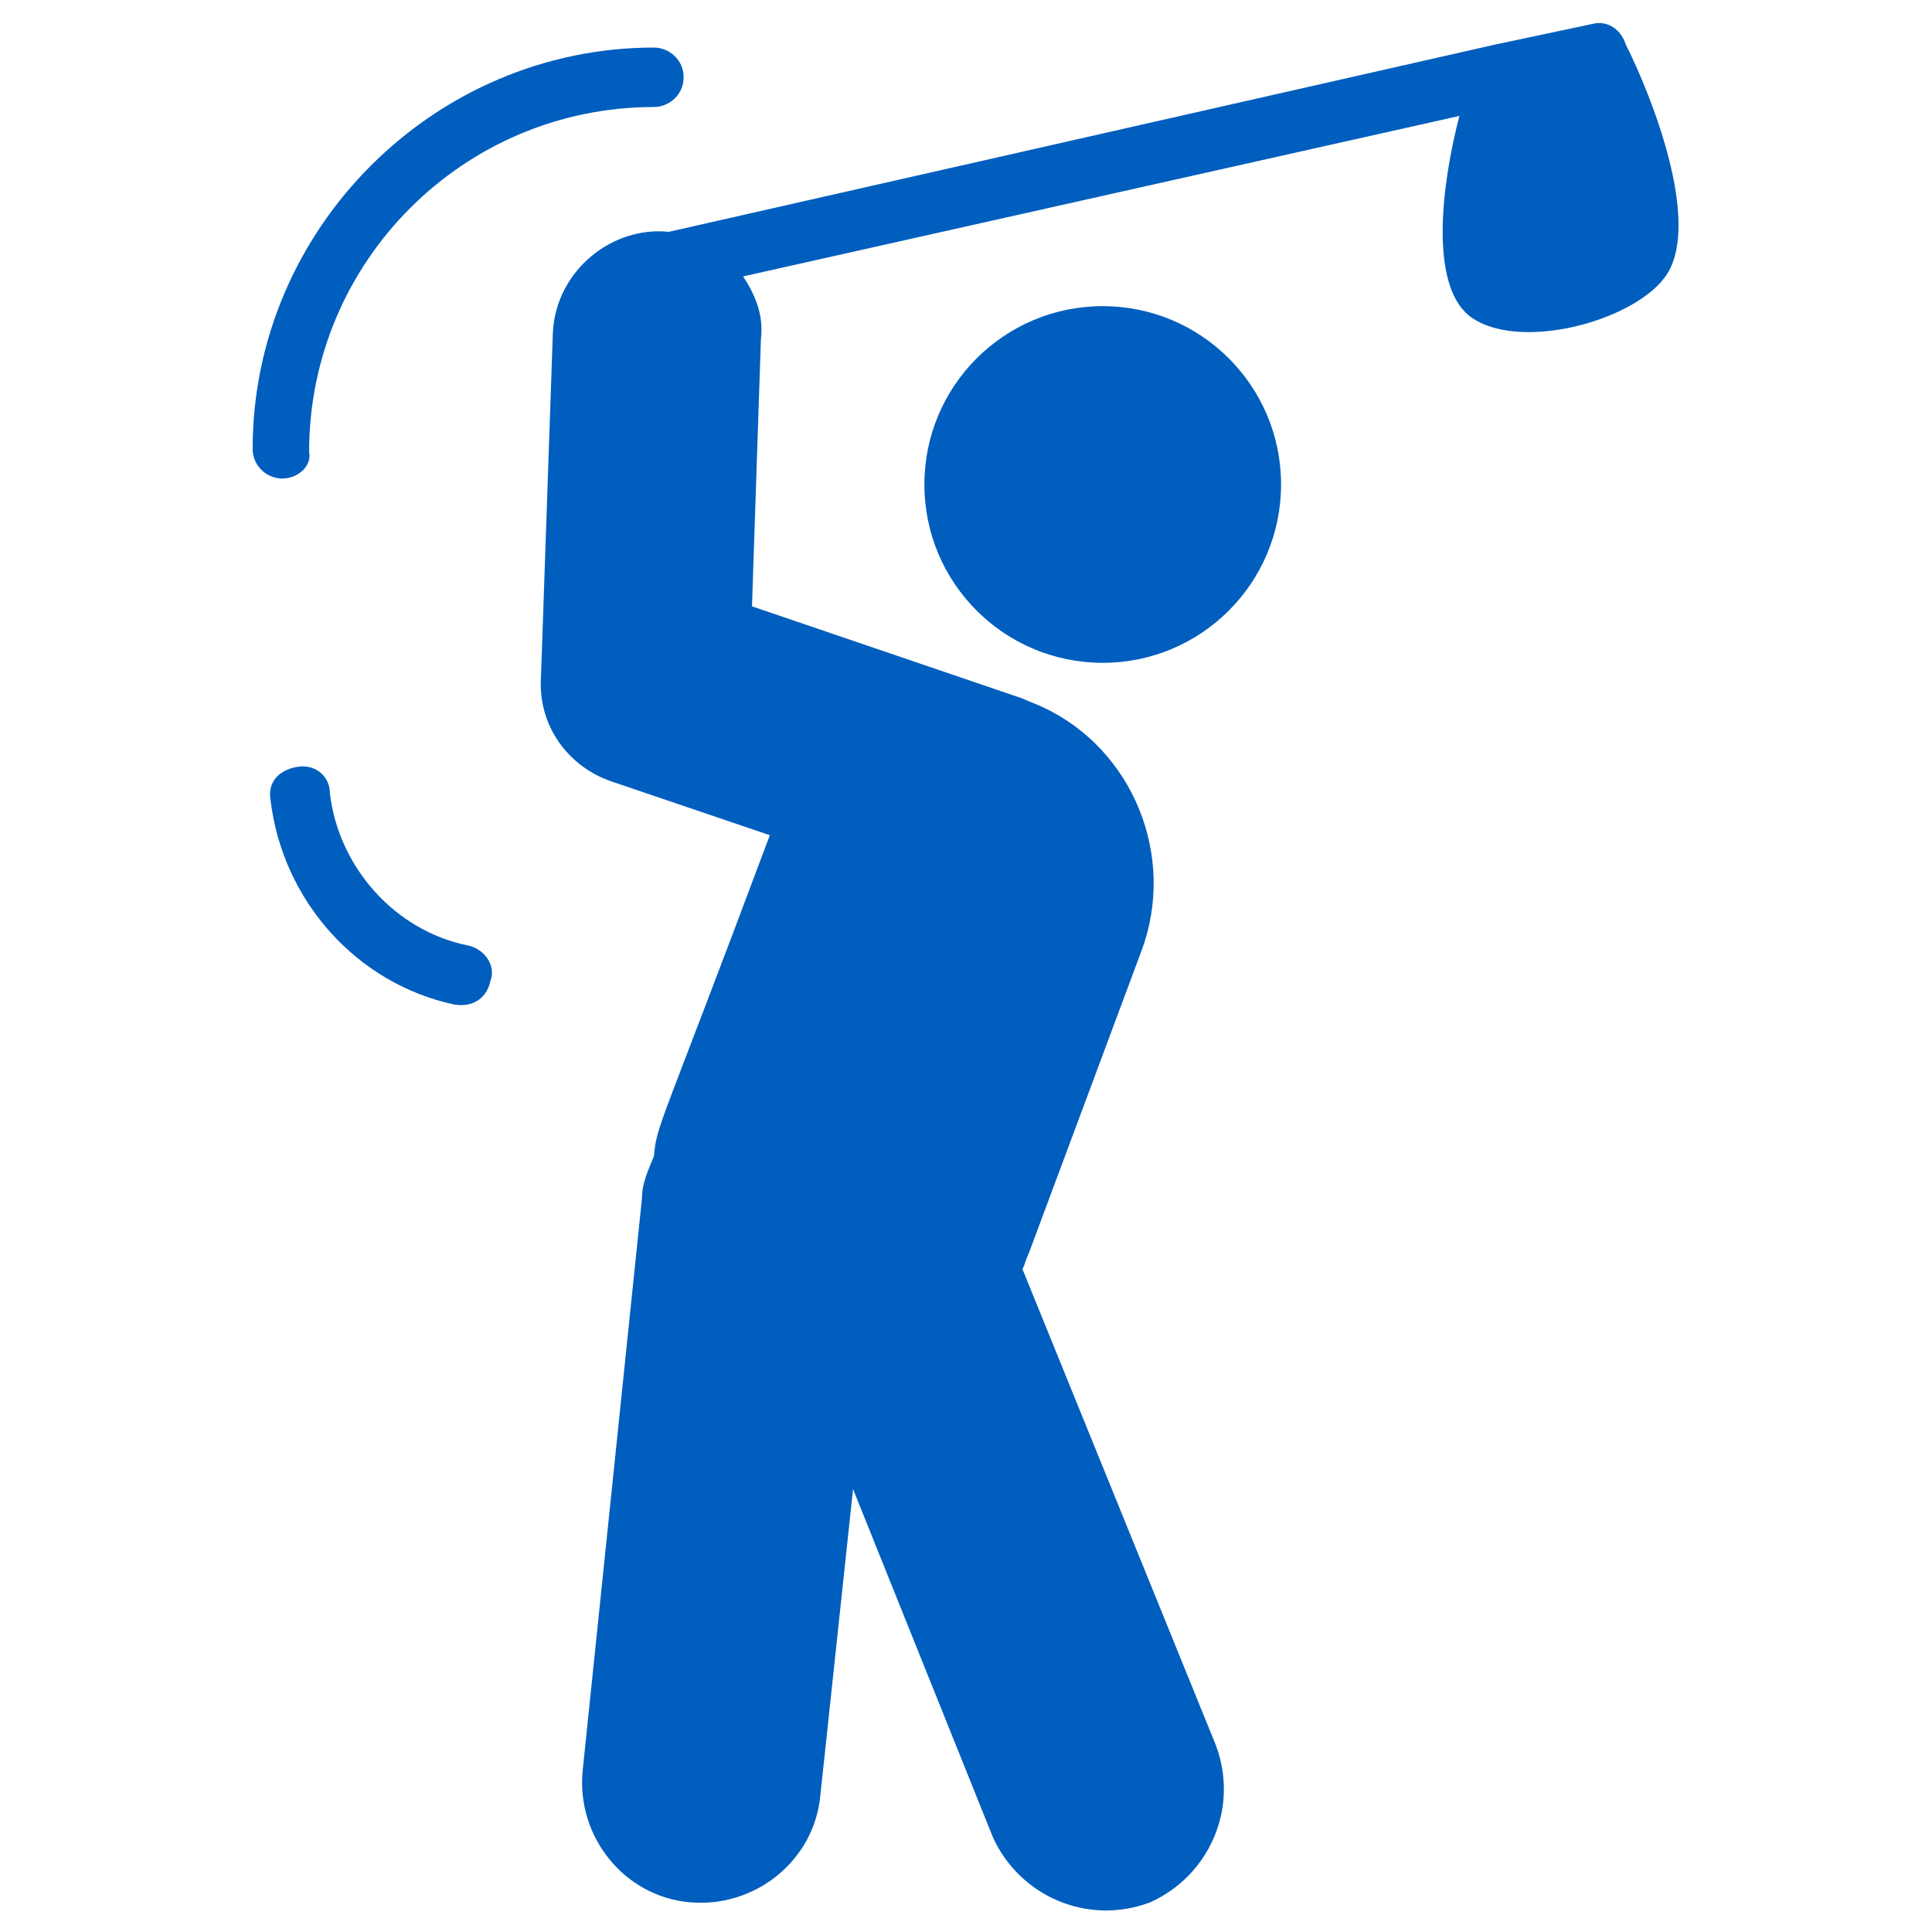
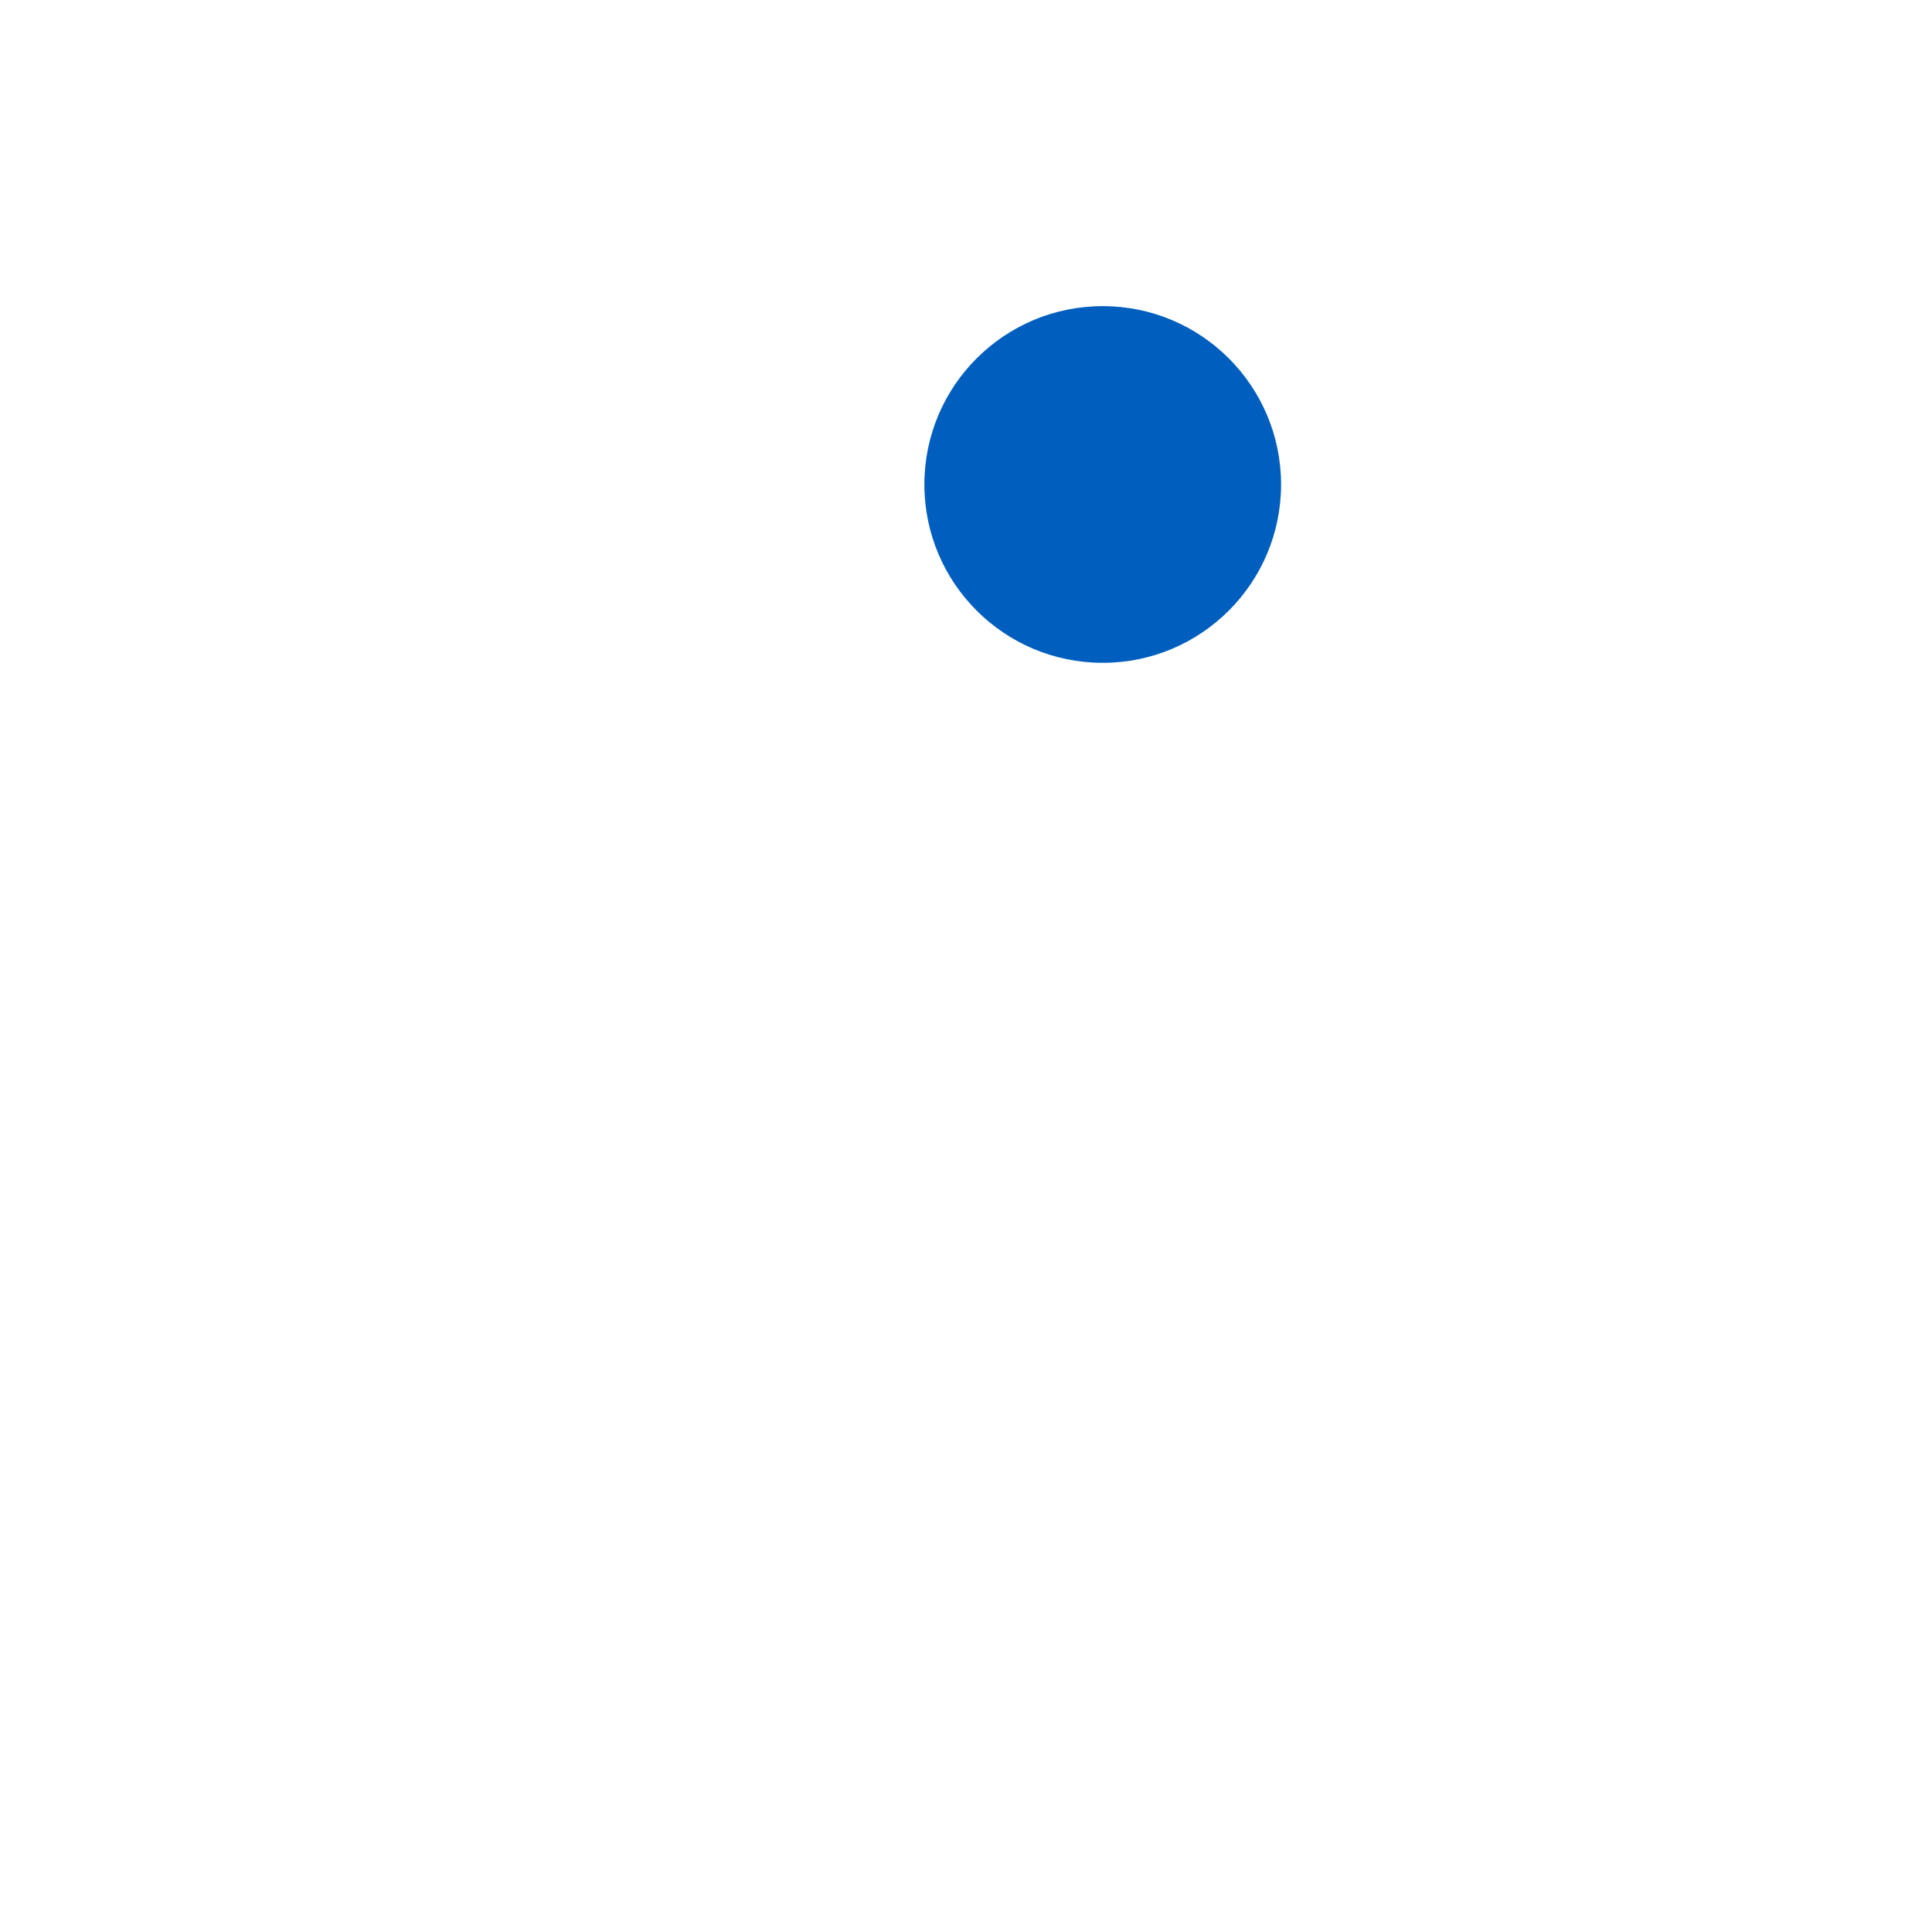
<svg xmlns="http://www.w3.org/2000/svg" version="1.1" width="512" height="512" x="0" y="0" viewBox="0 0 65 65" style="enable-background:new 0 0 512 512" xml:space="preserve" class="">
  <g>
    <circle cx="37.1" cy="16.3" r="6" fill="#005ebe" opacity="1" data-original="#000000" />
-     <path d="M54.7 1.5c.9 1.8 2.5 5.9 1.4 7.7-1 1.6-5.1 2.7-6.7 1.4-1.3-1.1-.9-4.4-.3-6.7L25 9.3c.4.6.7 1.3.6 2.1l-.3 9 9.1 3.1c.2.1.5.2.7.3 3 1.4 4.5 5 3.3 8.2l-3.8 10.2c-.1.2-.1.3-.2.5l6.5 16c.8 2.1-.2 4.4-2.2 5.3-2.1.8-4.4-.2-5.3-2.2l-4.7-11.7-1.1 10.3c-.2 2.2-2.2 3.8-4.4 3.6s-3.8-2.2-3.6-4.4l2-19.3c0-.5.2-.9.4-1.4.1-1.1.2-.9 3.9-10.8l-5.3-1.8c-1.5-.5-2.5-1.9-2.4-3.5l.4-11.6c.1-2.1 2-3.6 3.9-3.4l27.8-6.3 3.3-.7c.4-.1.9.1 1.1.7zM16.5 33c-.1.5-.5.9-1.2.8-3.3-.7-5.8-3.5-6.2-6.9-.1-.6.3-1 .9-1.1s1.1.3 1.1.9c.3 2.5 2.2 4.6 4.6 5.1.6.1 1 .7.8 1.2zM9.5 16.1c-.5 0-1-.4-1-1C8.5 7.7 14.6 1.6 22 1.6c.5 0 1 .4 1 1s-.5 1-1 1c-6.4 0-11.6 5.2-11.6 11.6.1.5-.4.9-.9.9z" fill="#005ebe" opacity="1" data-original="#000000" />
  </g>
</svg>